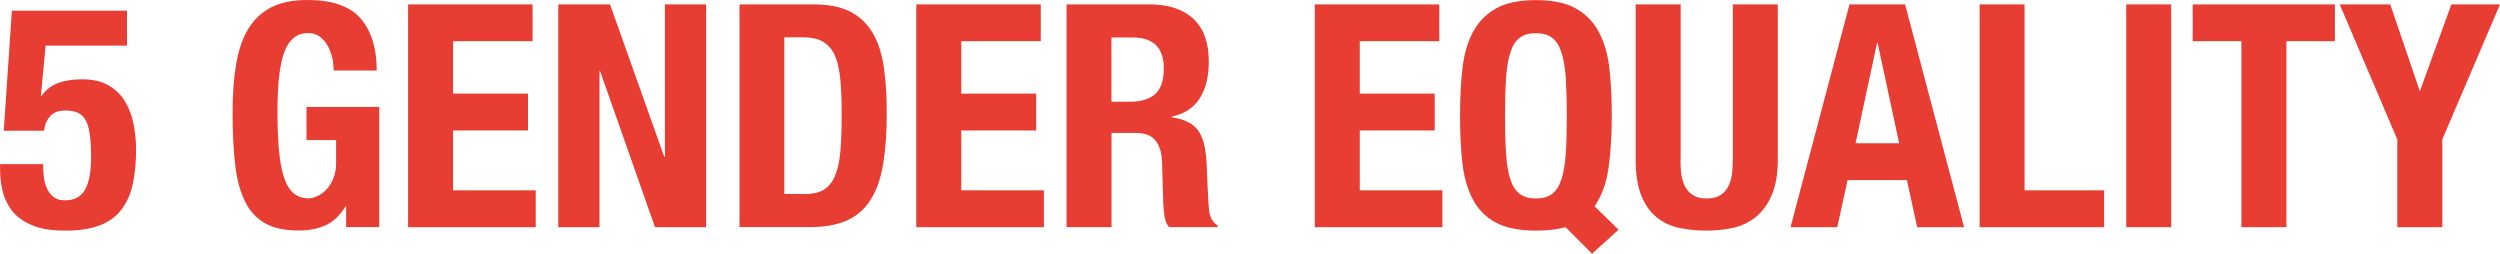
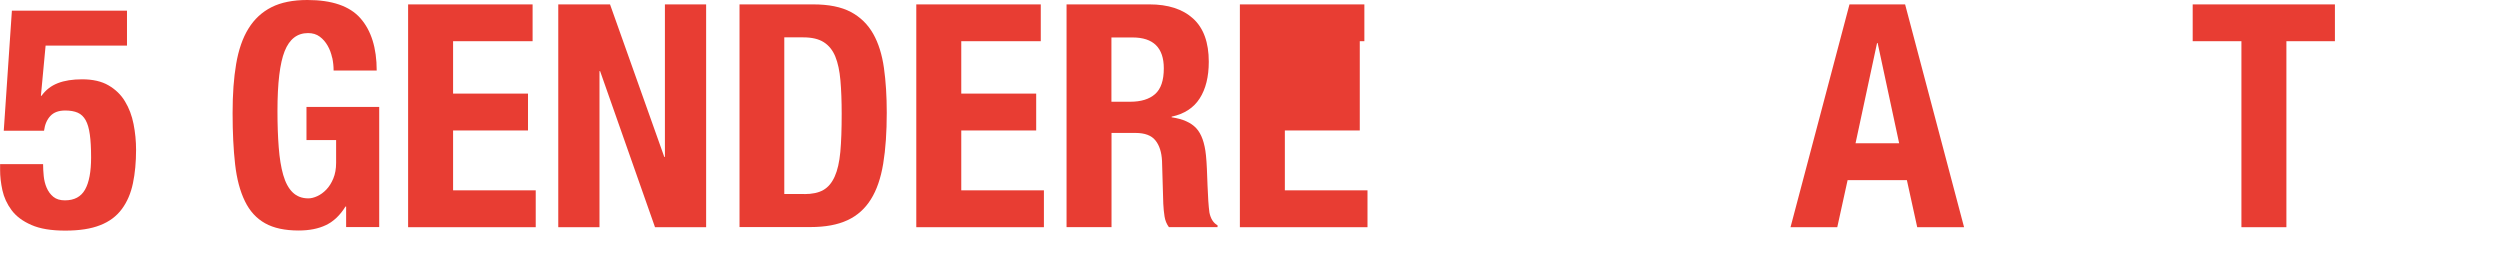
<svg xmlns="http://www.w3.org/2000/svg" id="_レイヤー_2" viewBox="0 0 239.58 24.31">
  <defs>
    <style>.cls-1{fill:#e83d33;}</style>
  </defs>
  <g id="_レイヤー_1-2">
    <g>
      <path class="cls-1" d="M4.37,4.37l-.45,4.81h.06c.4-.56,.92-.96,1.56-1.21,.64-.25,1.42-.37,2.33-.37,1.02,0,1.86,.19,2.53,.58s1.2,.9,1.58,1.54c.39,.64,.66,1.36,.82,2.17,.16,.81,.24,1.63,.24,2.47,0,1.18-.1,2.24-.3,3.2s-.55,1.78-1.06,2.47-1.2,1.21-2.08,1.55c-.88,.35-1.99,.52-3.35,.52s-2.42-.18-3.24-.54c-.83-.36-1.46-.83-1.9-1.42-.44-.59-.73-1.23-.88-1.91-.15-.69-.22-1.33-.22-1.93v-.57H4.13c0,.36,.02,.74,.06,1.14,.04,.4,.13,.77,.28,1.12s.36,.64,.64,.87,.65,.34,1.11,.34c.9,0,1.54-.34,1.93-1.03,.39-.69,.58-1.72,.58-3.09,0-.88-.04-1.6-.12-2.18-.08-.58-.21-1.04-.4-1.38-.19-.34-.44-.58-.76-.72-.32-.14-.72-.21-1.2-.21-.62,0-1.09,.17-1.42,.52-.33,.35-.53,.82-.61,1.42H.36L1.14,1.02H12.17v3.35H4.37Z" />
      <path class="cls-1" d="M31.83,5.53c-.09-.42-.23-.8-.43-1.15-.2-.35-.45-.64-.76-.87-.31-.23-.68-.34-1.12-.34-1.04,0-1.78,.58-2.24,1.73s-.69,3.07-.69,5.74c0,1.28,.04,2.43,.12,3.47,.08,1.04,.22,1.92,.43,2.65,.21,.73,.51,1.29,.9,1.67s.89,.58,1.51,.58c.26,0,.54-.07,.85-.21s.6-.35,.87-.63,.49-.63,.67-1.06,.27-.93,.27-1.51v-2.18h-2.84v-3.17h6.97v11.51h-3.17v-1.97h-.06c-.52,.84-1.14,1.43-1.87,1.78-.73,.35-1.6,.52-2.62,.52-1.32,0-2.39-.23-3.21-.69-.83-.46-1.48-1.17-1.94-2.12-.47-.96-.78-2.14-.94-3.54-.16-1.41-.24-3.04-.24-4.89s.11-3.37,.34-4.72,.62-2.49,1.18-3.39c.56-.91,1.3-1.59,2.21-2.05s2.06-.69,3.44-.69c2.35,0,4.05,.58,5.08,1.75s1.56,2.84,1.56,5.01h-4.13c0-.4-.04-.81-.13-1.23Z" />
      <path class="cls-1" d="M51.04,3.95h-7.62v5.02h7.18v3.53h-7.18v5.74h7.92v3.53h-12.23V.42h11.93V3.95Z" />
      <path class="cls-1" d="M63.66,15.04h.06V.42h3.95V21.77h-4.9l-5.26-14.95h-.06v14.95h-3.95V.42h4.96l5.2,14.62Z" />
      <path class="cls-1" d="M77.92,.42c1.5,0,2.7,.24,3.62,.73,.92,.49,1.63,1.19,2.14,2.09s.85,2,1.03,3.27c.18,1.28,.27,2.7,.27,4.28,0,1.87-.11,3.5-.34,4.89-.23,1.39-.62,2.53-1.18,3.42-.56,.9-1.31,1.57-2.24,2-.94,.44-2.12,.66-3.56,.66h-6.79V.42h7.06Zm-.84,18.18c.76,0,1.37-.13,1.82-.39,.46-.26,.82-.69,1.09-1.29,.27-.6,.45-1.38,.54-2.36,.09-.98,.13-2.19,.13-3.65,0-1.22-.04-2.28-.12-3.2s-.24-1.68-.49-2.29c-.25-.61-.62-1.07-1.11-1.38-.49-.31-1.14-.46-1.96-.46h-1.82v15.01h1.91Z" />
      <path class="cls-1" d="M99.74,3.95h-7.62v5.02h7.18v3.53h-7.18v5.74h7.92v3.53h-12.23V.42h11.93V3.95Z" />
      <path class="cls-1" d="M110.15,.42c1.79,0,3.19,.45,4.19,1.36,1,.91,1.5,2.29,1.5,4.14,0,1.43-.29,2.61-.87,3.51-.58,.91-1.48,1.49-2.69,1.75v.06c1.08,.16,1.86,.51,2.36,1.05,.5,.54,.81,1.41,.93,2.6,.04,.4,.07,.83,.09,1.3,.02,.47,.04,.99,.06,1.57,.04,1.14,.1,2,.18,2.6,.12,.6,.38,1.01,.78,1.23v.18h-4.66c-.22-.3-.36-.64-.42-1.03-.06-.39-.1-.79-.12-1.21l-.12-4.1c-.04-.84-.25-1.5-.63-1.97-.38-.48-1.02-.72-1.91-.72h-2.3v9.03h-4.31V.42h7.95Zm-1.85,9.33c1.04,0,1.83-.24,2.39-.73s.84-1.31,.84-2.47c0-1.97-1-2.96-2.99-2.96h-2.03v6.16h1.79Z" />
-       <path class="cls-1" d="M137.93,3.95h-7.62v5.02h7.18v3.53h-7.18v5.74h7.92v3.53h-12.23V.42h11.93V3.95Z" />
-       <path class="cls-1" d="M150.03,21.77c-.8,.22-1.74,.33-2.84,.33-1.61,0-2.9-.26-3.86-.78-.96-.52-1.69-1.27-2.2-2.24-.51-.98-.84-2.14-.99-3.5-.15-1.36-.22-2.85-.22-4.48s.07-3.1,.22-4.47c.15-1.37,.48-2.54,.99-3.51s1.24-1.74,2.2-2.29c.96-.55,2.24-.82,3.86-.82s2.9,.27,3.86,.82c.96,.55,1.69,1.31,2.2,2.29s.84,2.15,.99,3.51c.15,1.37,.22,2.86,.22,4.47,0,1.81-.1,3.46-.3,4.93-.2,1.48-.65,2.72-1.35,3.74l2.3,2.24-2.54,2.3-2.54-2.54Zm-5.7-7.01c.07,1.01,.21,1.82,.42,2.45,.21,.63,.51,1.09,.9,1.38,.39,.29,.9,.43,1.54,.43s1.15-.14,1.54-.43c.39-.29,.69-.75,.9-1.38s.35-1.45,.42-2.45c.07-1.01,.1-2.23,.1-3.66s-.04-2.65-.1-3.65c-.07-1-.21-1.81-.42-2.45s-.51-1.1-.9-1.39-.9-.43-1.54-.43-1.15,.14-1.54,.43-.69,.75-.9,1.39c-.21,.64-.35,1.46-.42,2.45-.07,1-.1,2.21-.1,3.65s.03,2.66,.1,3.66Z" />
-       <path class="cls-1" d="M161.04,15.31c0,.54,.03,1.03,.1,1.48,.07,.45,.2,.84,.39,1.17,.19,.33,.45,.59,.78,.78,.33,.19,.74,.28,1.24,.28s.94-.09,1.26-.28c.32-.19,.57-.45,.76-.78s.32-.72,.39-1.17c.07-.45,.1-.94,.1-1.48V.42h4.31V15.31c0,1.36-.19,2.48-.57,3.36-.38,.89-.89,1.59-1.52,2.11-.64,.52-1.37,.87-2.18,1.05-.82,.18-1.66,.27-2.54,.27s-1.72-.08-2.54-.24-1.54-.48-2.18-.97c-.64-.49-1.15-1.18-1.52-2.08-.38-.9-.57-2.06-.57-3.5V.42h4.31V15.31Z" />
+       <path class="cls-1" d="M137.93,3.95h-7.62v5.02v3.53h-7.18v5.74h7.92v3.53h-12.23V.42h11.93V3.95Z" />
      <path class="cls-1" d="M182.57,.42l5.65,21.35h-4.49l-.99-4.51h-5.68l-.99,4.51h-4.48L177.24,.42h5.32Zm-.57,13.31l-2.06-9.6h-.06l-2.06,9.6h4.19Z" />
-       <path class="cls-1" d="M189.71,.42h4.31V18.24h7.62v3.53h-11.93V.42Z" />
-       <path class="cls-1" d="M203.76,.42h4.31V21.77h-4.31V.42Z" />
      <path class="cls-1" d="M223.77,3.95h-4.66V21.77h-4.31V3.95h-4.67V.42h13.63V3.95Z" />
-       <path class="cls-1" d="M231.87,8.67h.06l2.99-8.25h4.66l-5.53,12.95v8.4h-4.31V13.37L224.22,.42h4.84l2.81,8.25Z" />
    </g>
  </g>
</svg>